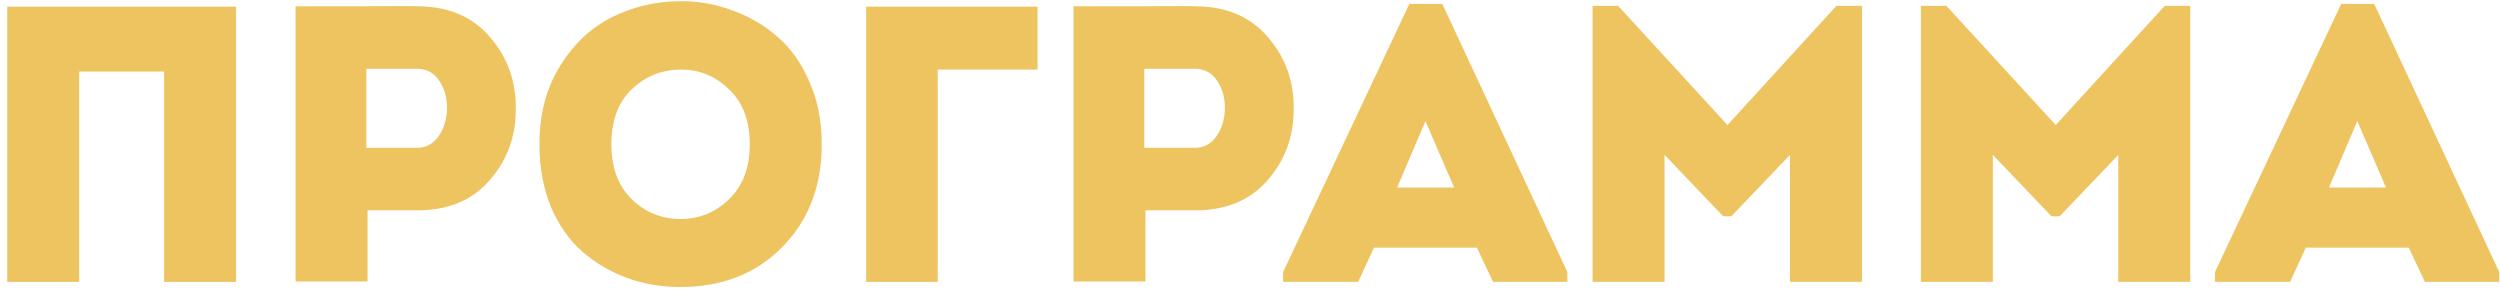
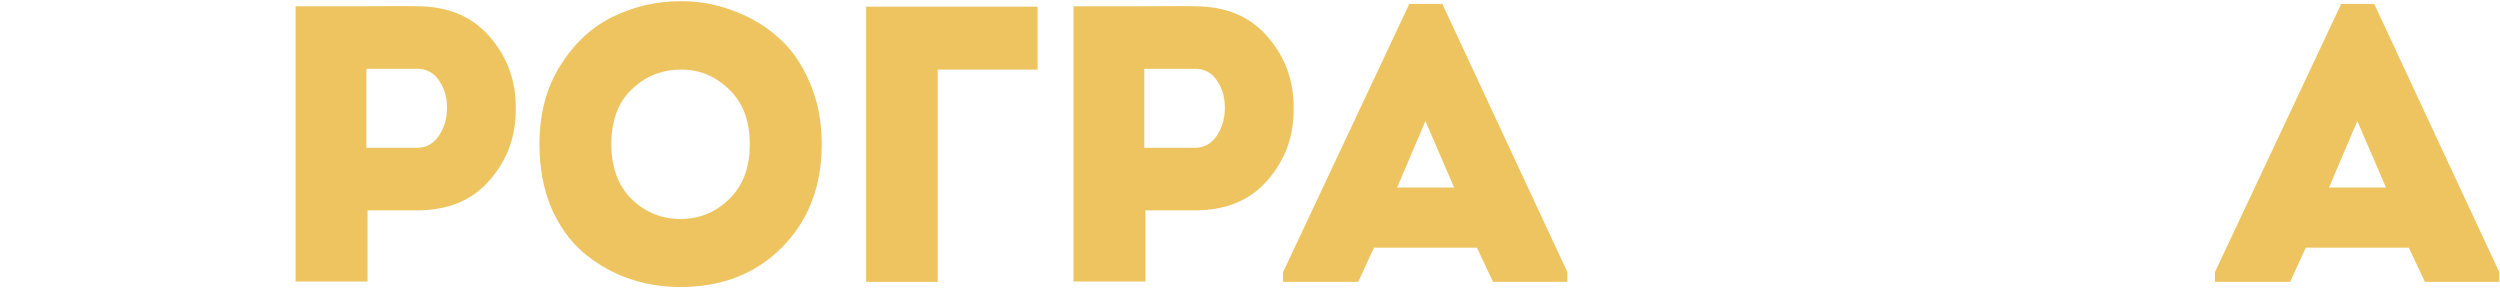
<svg xmlns="http://www.w3.org/2000/svg" width="337" height="39" viewBox="0 0 337 39" fill="none">
-   <path d="M0.975 0.9H31.821V38H22.122V9.645H10.674V38H0.975V0.9Z" fill="#EEC460" />
  <path d="M49.545 37.947H39.846V0.847C39.882 0.847 42.602 0.847 48.008 0.847C53.45 0.812 56.188 0.812 56.224 0.847C60.428 0.847 63.714 2.243 66.082 5.034C68.449 7.79 69.597 11.041 69.526 14.786C69.526 18.461 68.343 21.641 65.975 24.326C63.644 27.011 60.393 28.354 56.224 28.354H49.545V37.947ZM49.386 19.927H56.224C57.425 19.927 58.397 19.397 59.139 18.337C59.88 17.242 60.252 15.97 60.252 14.521C60.252 13.108 59.898 11.889 59.191 10.864C58.485 9.804 57.495 9.274 56.224 9.274H49.386V19.927Z" fill="#EEC460" />
  <path d="M110.771 19.45C110.771 25.103 108.987 29.732 105.418 33.336C101.885 36.905 97.309 38.689 91.691 38.689C89.183 38.689 86.798 38.283 84.536 37.47C82.31 36.657 80.296 35.474 78.494 33.919C76.728 32.364 75.314 30.35 74.254 27.877C73.23 25.368 72.717 22.559 72.717 19.45C72.717 15.351 73.654 11.818 75.526 8.85C77.399 5.847 79.749 3.656 82.575 2.278C85.437 0.865 88.529 0.158 91.85 0.158C94.253 0.158 96.567 0.582 98.793 1.43C101.055 2.243 103.069 3.426 104.835 4.981C106.637 6.536 108.068 8.567 109.128 11.076C110.224 13.549 110.771 16.341 110.771 19.45ZM82.416 19.45C82.416 22.595 83.335 25.068 85.172 26.87C87.01 28.637 89.2 29.52 91.744 29.52C94.253 29.52 96.426 28.637 98.263 26.87C100.136 25.068 101.072 22.595 101.072 19.45C101.072 16.305 100.154 13.85 98.316 12.083C96.479 10.281 94.324 9.38 91.85 9.38C89.236 9.38 87.01 10.263 85.172 12.03C83.335 13.761 82.416 16.235 82.416 19.45Z" fill="#EEC460" />
  <path d="M139.865 9.38H126.403V38H116.757V0.9H139.865V9.38Z" fill="#EEC460" />
  <path d="M154.407 37.947H144.708V0.847C144.743 0.847 147.464 0.847 152.87 0.847C158.311 0.812 161.049 0.812 161.085 0.847C165.289 0.847 168.575 2.243 170.943 5.034C173.31 7.79 174.458 11.041 174.388 14.786C174.388 18.461 173.204 21.641 170.837 24.326C168.505 27.011 165.254 28.354 161.085 28.354H154.407V37.947ZM154.248 19.927H161.085C162.286 19.927 163.258 19.397 164 18.337C164.742 17.242 165.113 15.97 165.113 14.521C165.113 13.108 164.759 11.889 164.053 10.864C163.346 9.804 162.357 9.274 161.085 9.274H154.248V19.927Z" fill="#EEC460" />
  <path d="M199.091 33.389H185.205L183.085 38H172.962V36.675L189.975 0.529H194.427L211.281 36.675V38H201.264L199.091 33.389ZM192.148 16.323L188.332 25.28H196.017L192.148 16.323Z" fill="#EEC460" />
-   <path d="M232.862 16.853L247.543 0.794H250.988V38H241.289V20.881L233.392 29.149H232.279L224.382 20.881V38H214.683V0.794H218.128L232.862 16.853Z" fill="#EEC460" />
-   <path d="M277.115 16.853L291.796 0.794H295.241V38H285.542V20.881L277.645 29.149H276.532L268.635 20.881V38H258.936V0.794H262.381L277.115 16.853Z" fill="#EEC460" />
  <path d="M324.707 33.389H310.821L308.701 38H298.578V36.675L315.591 0.529H320.043L336.897 36.675V38H326.88L324.707 33.389ZM317.764 16.323L313.948 25.28H321.633L317.764 16.323Z" fill="#EEC460" />
</svg>